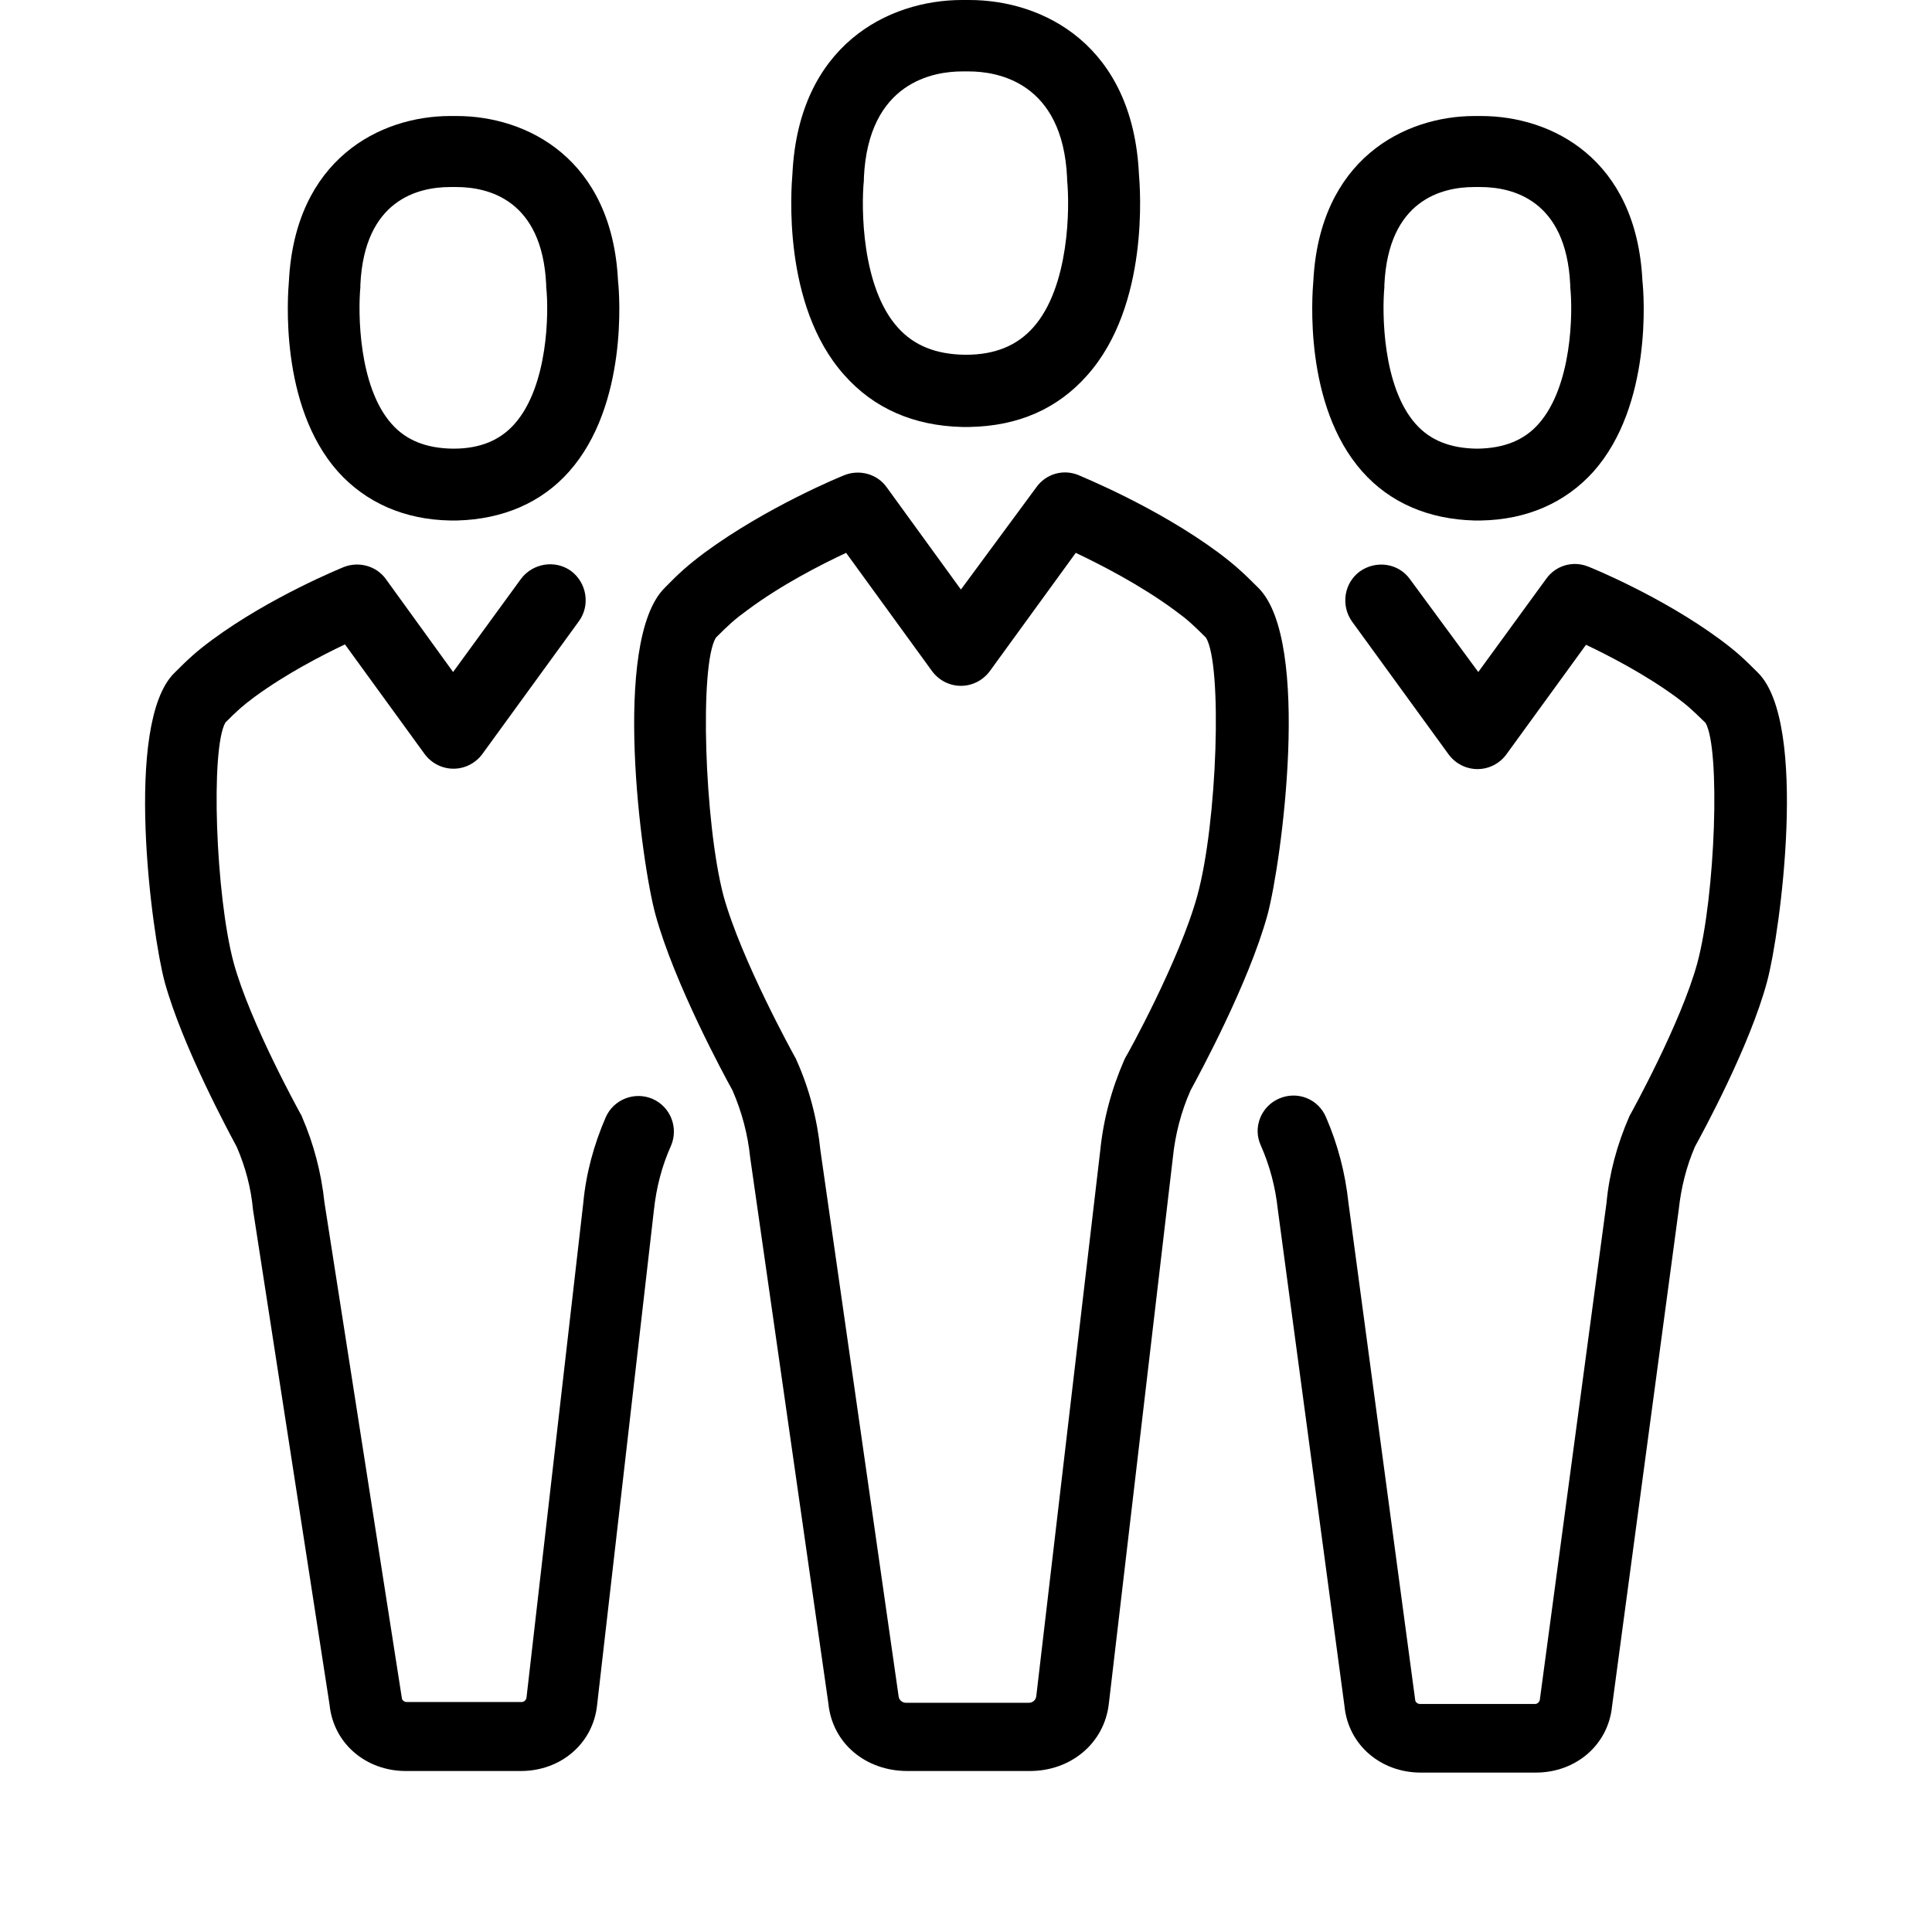
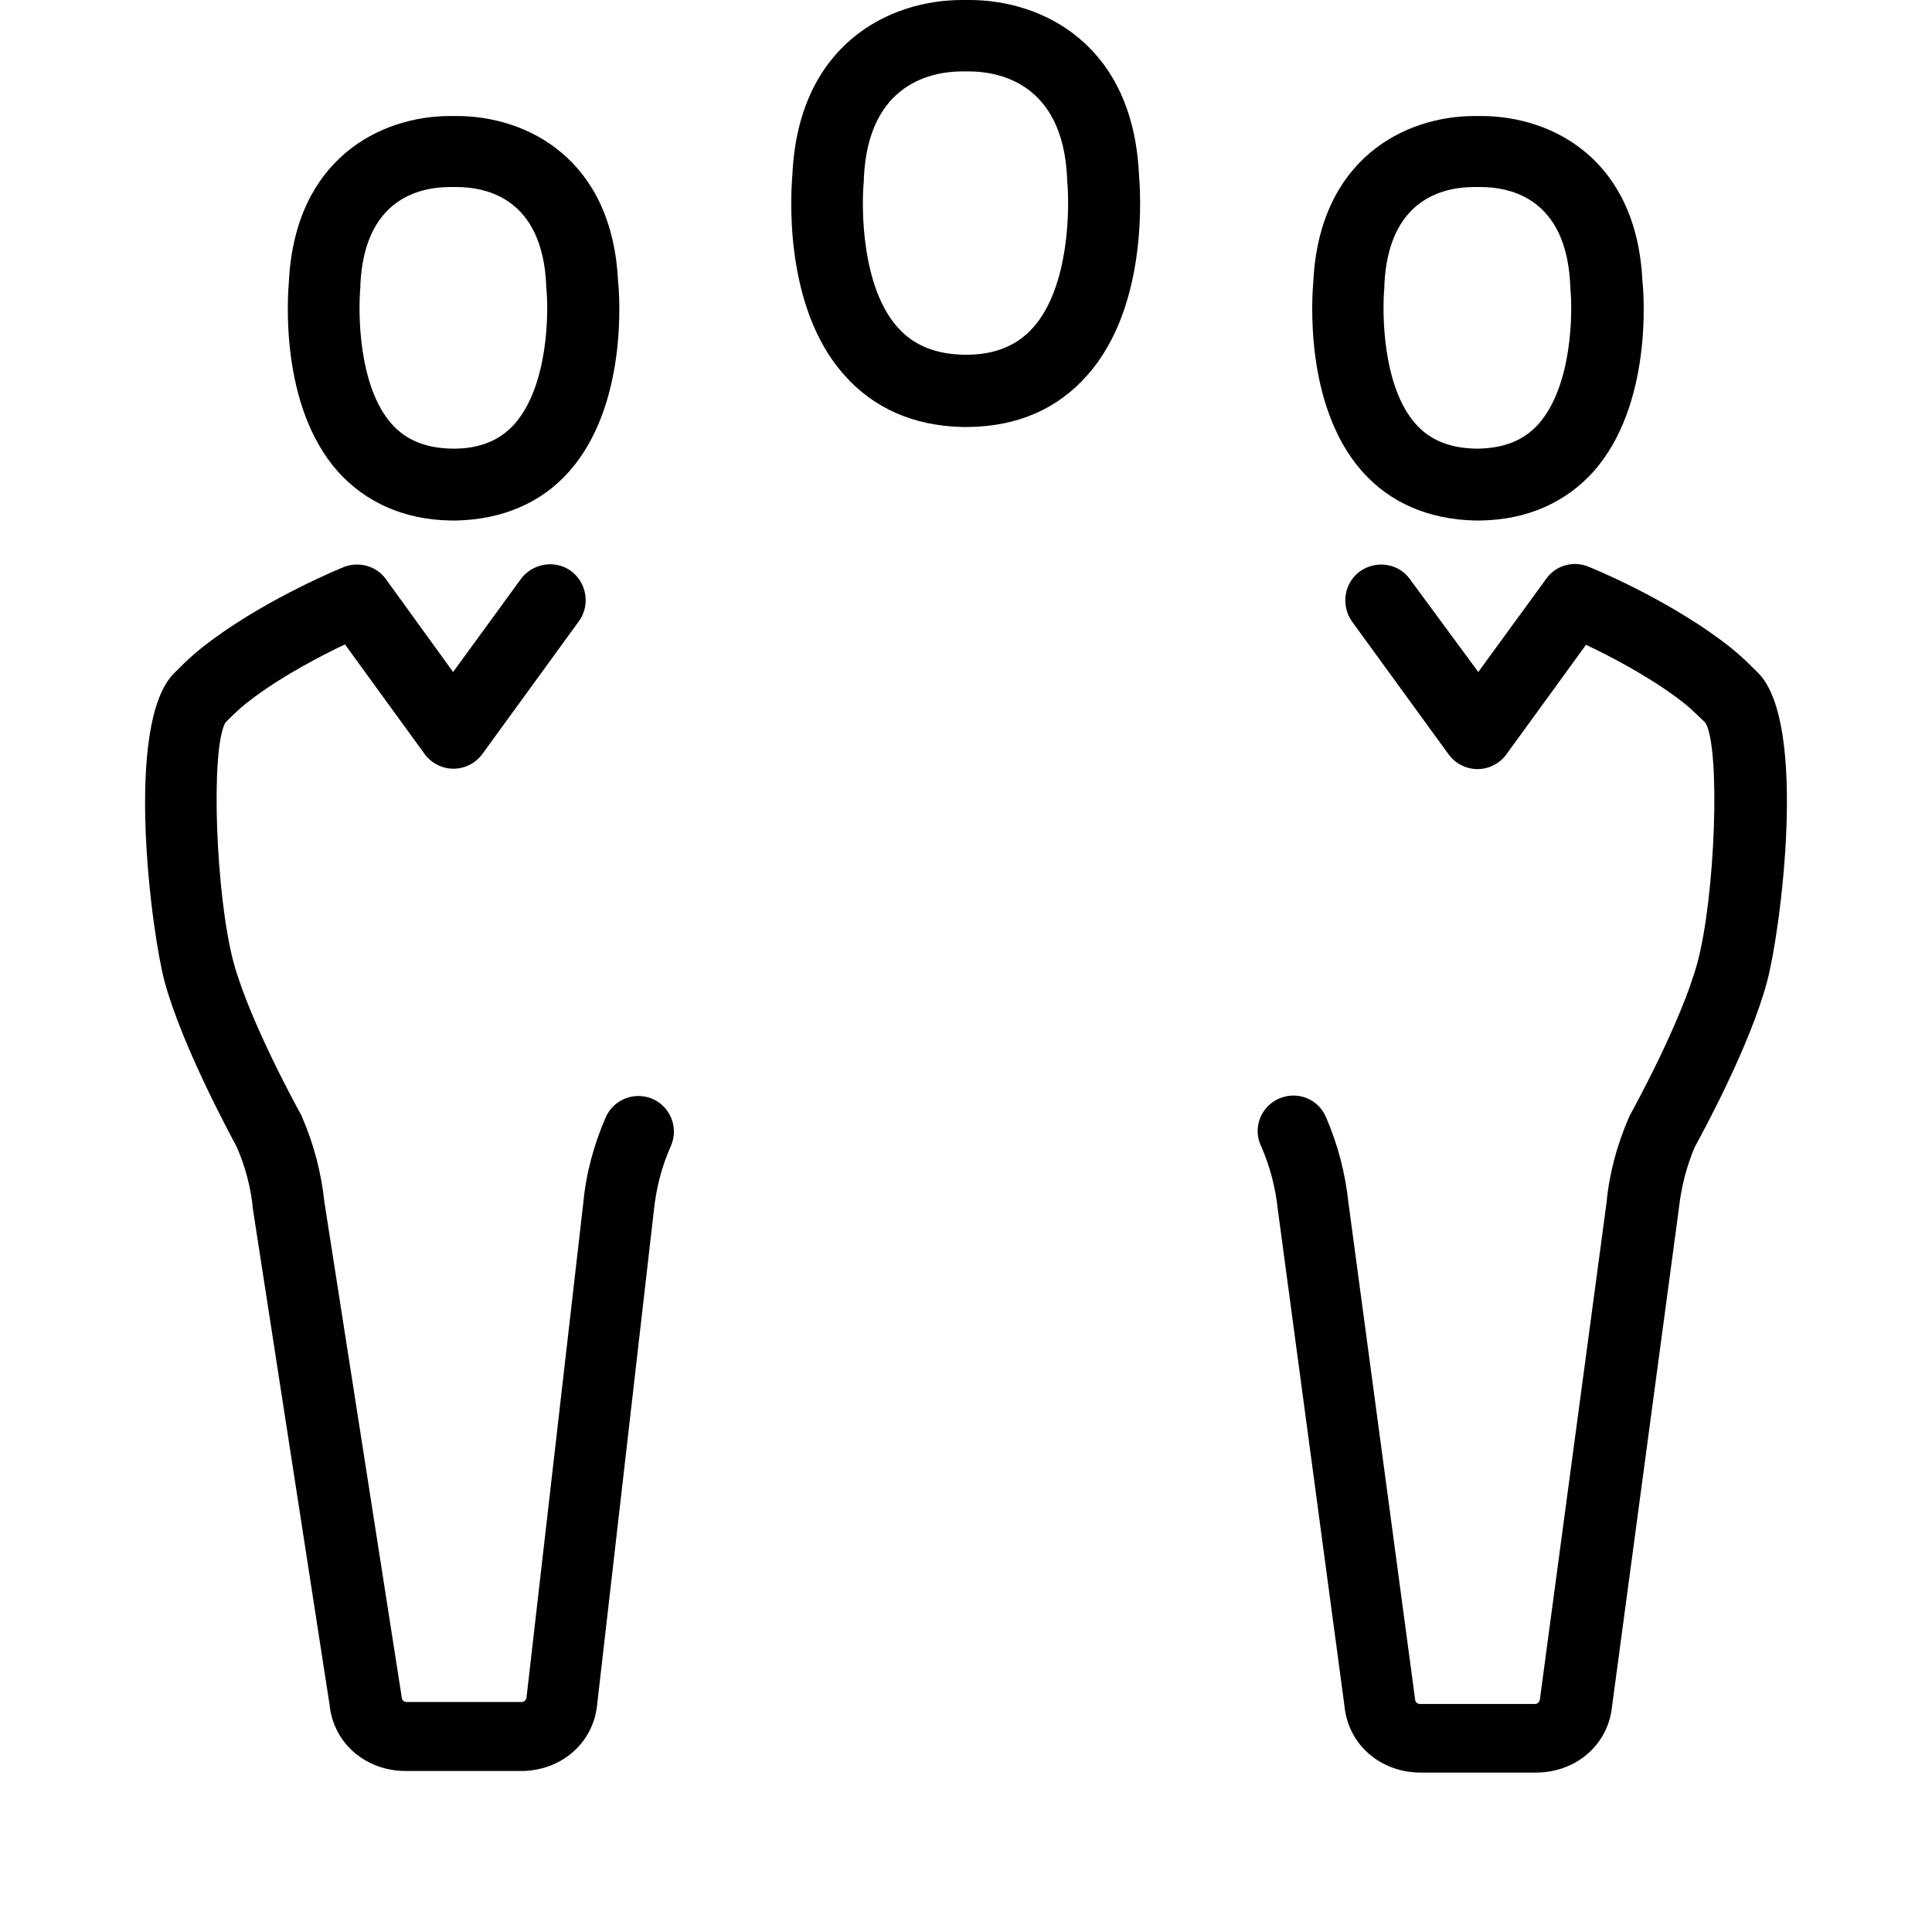
<svg xmlns="http://www.w3.org/2000/svg" width="84" height="84" viewBox="0 0 84 84" fill="none">
  <g clip-path="url(#clip0)">
    <path d="M7.158 42.686C7.93 45.5 9.989 49.292 10.298 49.875C10.675 50.75 10.915 51.659 11.001 52.603L14.329 74.12C14.501 75.819 15.925 77 17.641 77H22.651C24.366 77 25.79 75.819 25.962 74.12L28.432 52.603C28.535 51.642 28.776 50.699 29.17 49.824C29.513 49.034 29.153 48.125 28.381 47.782C27.592 47.439 26.682 47.799 26.339 48.571C25.825 49.755 25.481 51.007 25.361 52.294L22.891 73.811C22.873 73.914 22.788 74 22.685 74H17.675C17.572 74 17.469 73.914 17.469 73.811L14.106 52.277C13.969 50.99 13.643 49.738 13.128 48.554C13.111 48.502 13.094 48.468 13.06 48.417C13.043 48.382 10.881 44.488 10.16 41.863C9.371 38.929 9.148 32.547 9.8 31.414C10.315 30.899 10.538 30.694 11.07 30.299C12.425 29.304 13.986 28.498 14.998 28.017L18.464 32.787C18.756 33.181 19.219 33.422 19.717 33.422C20.214 33.422 20.677 33.181 20.969 32.787L25.173 27.005C25.67 26.319 25.516 25.341 24.829 24.826C24.143 24.328 23.165 24.483 22.651 25.169L19.7 29.218L16.783 25.186C16.371 24.603 15.599 24.397 14.947 24.654C14.827 24.706 11.773 25.941 9.234 27.811C8.513 28.343 8.17 28.669 7.57 29.27C5.374 31.466 6.592 40.593 7.158 42.686Z" fill="black" />
    <path d="M19.579 22.63C19.614 22.63 19.648 22.63 19.682 22.63C19.7 22.63 19.734 22.63 19.751 22.63C19.785 22.63 19.82 22.63 19.871 22.63C21.861 22.578 23.543 21.858 24.744 20.502C27.3 17.62 26.94 12.816 26.871 12.216C26.614 6.914 22.925 5.044 19.854 5.044C19.802 5.044 19.751 5.044 19.717 5.044C19.682 5.044 19.631 5.044 19.579 5.044C16.508 5.044 12.837 6.931 12.562 12.216C12.511 12.816 12.133 17.62 14.69 20.502C15.908 21.858 17.589 22.596 19.579 22.63ZM15.668 12.49C15.668 12.456 15.668 12.421 15.668 12.387C15.839 8.681 18.19 8.132 19.579 8.132H19.648C19.682 8.132 19.734 8.132 19.768 8.132H19.837C21.227 8.132 23.577 8.681 23.748 12.387C23.748 12.421 23.748 12.456 23.748 12.473C23.869 13.571 23.834 16.779 22.376 18.426C21.741 19.147 20.866 19.507 19.717 19.507C19.7 19.507 19.7 19.507 19.682 19.507C18.533 19.49 17.658 19.147 17.023 18.426C15.582 16.797 15.565 13.588 15.668 12.49Z" fill="black" />
    <path d="M55.609 47.765C54.82 48.108 54.459 49.034 54.82 49.806C55.214 50.699 55.454 51.625 55.557 52.586L58.457 74.189C58.628 75.887 60.053 77.069 61.768 77.069H66.778C68.494 77.069 69.918 75.887 70.089 74.189L72.989 52.586C73.092 51.642 73.315 50.733 73.692 49.858C74.001 49.292 76.077 45.5 76.832 42.669C77.398 40.576 78.633 31.449 76.437 29.253C75.837 28.652 75.494 28.326 74.773 27.794C72.234 25.924 69.197 24.689 69.06 24.637C68.391 24.363 67.636 24.586 67.224 25.169L64.273 29.218L61.305 25.186C60.807 24.483 59.829 24.346 59.126 24.843C58.44 25.341 58.285 26.319 58.783 27.022L62.986 32.804C63.278 33.199 63.741 33.439 64.239 33.439C64.736 33.439 65.2 33.199 65.491 32.804L68.957 28.034C69.969 28.515 71.53 29.321 72.886 30.316C73.4 30.694 73.624 30.917 74.155 31.431C74.807 32.564 74.584 38.946 73.795 41.88C73.075 44.505 70.913 48.4 70.896 48.434C70.878 48.468 70.844 48.52 70.827 48.571C70.312 49.755 69.969 51.007 69.849 52.294L66.95 73.897C66.932 74 66.847 74.086 66.744 74.086H61.734C61.631 74.086 61.528 74 61.528 73.897L58.628 52.294C58.491 51.007 58.165 49.755 57.651 48.571C57.307 47.765 56.398 47.422 55.609 47.765Z" fill="black" />
    <path d="M64.102 22.63C64.136 22.63 64.17 22.63 64.222 22.63C64.239 22.63 64.273 22.63 64.29 22.63C64.325 22.63 64.359 22.63 64.393 22.63C66.383 22.596 68.065 21.858 69.283 20.502C71.839 17.62 71.479 12.816 71.41 12.216C71.153 6.914 67.481 5.044 64.393 5.044C64.342 5.044 64.29 5.044 64.256 5.044C64.222 5.044 64.17 5.044 64.119 5.044C61.048 5.044 57.376 6.931 57.102 12.216C57.05 12.816 56.673 17.62 59.229 20.502C60.43 21.858 62.111 22.578 64.102 22.63ZM60.19 12.49C60.19 12.456 60.19 12.421 60.19 12.387C60.361 8.681 62.712 8.132 64.102 8.132H64.17C64.204 8.132 64.256 8.132 64.29 8.132H64.359C65.749 8.132 68.099 8.681 68.271 12.387C68.271 12.421 68.271 12.456 68.271 12.473C68.391 13.571 68.356 16.779 66.898 18.426C66.263 19.147 65.388 19.49 64.239 19.507C64.222 19.507 64.222 19.507 64.204 19.507C63.055 19.49 62.18 19.147 61.545 18.426C60.104 16.797 60.087 13.588 60.19 12.49Z" fill="black" />
-     <path d="M28.895 25.564C26.578 27.88 27.882 37.539 28.5 39.77C29.323 42.772 31.52 46.821 31.846 47.404C32.257 48.348 32.515 49.326 32.618 50.338L36.015 74.051C36.186 75.819 37.662 77 39.446 77H44.782C46.549 77 48.025 75.801 48.213 74.051L50.993 50.338C51.096 49.326 51.353 48.331 51.765 47.404C52.091 46.804 54.287 42.772 55.11 39.77C55.711 37.539 57.032 27.88 54.716 25.564C54.081 24.929 53.721 24.586 52.966 24.02C50.272 22.029 47.029 20.725 46.892 20.657C46.223 20.382 45.468 20.605 45.056 21.189L41.779 25.632L38.554 21.189C38.142 20.605 37.37 20.399 36.718 20.657C36.581 20.708 33.355 22.029 30.645 24.02C29.89 24.586 29.512 24.929 28.895 25.564ZM31.125 27.725C31.691 27.159 31.931 26.936 32.498 26.524C33.973 25.426 35.689 24.551 36.787 24.037L40.527 29.184C40.819 29.578 41.282 29.819 41.779 29.819C42.277 29.819 42.74 29.578 43.032 29.184L46.772 24.037C47.853 24.551 49.569 25.426 51.061 26.524C51.627 26.936 51.868 27.159 52.434 27.725C53.154 28.892 52.931 35.772 52.056 38.946C51.284 41.76 48.985 45.912 48.951 45.946C48.934 45.98 48.9 46.032 48.882 46.083C48.333 47.336 47.973 48.657 47.836 50.029L45.056 73.743C45.039 73.914 44.902 74.034 44.73 74.034H39.395C39.223 74.034 39.086 73.914 39.069 73.743L35.672 50.029C35.534 48.674 35.191 47.336 34.625 46.083C34.608 46.032 34.591 45.997 34.556 45.946C34.539 45.912 32.223 41.742 31.451 38.929C30.627 35.772 30.404 28.892 31.125 27.725Z" fill="black" />
    <path d="M41.832 18.564C41.866 18.564 41.918 18.564 41.952 18.564C41.969 18.564 42.021 18.564 42.038 18.564C42.072 18.564 42.106 18.564 42.141 18.564C44.268 18.529 45.984 17.774 47.271 16.316C49.981 13.279 49.57 8.167 49.518 7.549C49.244 1.973 45.383 0 42.141 0C42.089 0 42.038 0 41.986 0C41.952 0 41.901 0 41.832 0C38.606 0 34.729 1.973 34.454 7.549C34.403 8.167 33.991 13.262 36.702 16.299C37.989 17.757 39.722 18.512 41.832 18.564ZM37.56 7.841C37.56 7.806 37.56 7.772 37.56 7.738C37.748 3.551 40.614 3.105 41.832 3.105H41.918C41.952 3.105 42.003 3.105 42.038 3.105H42.123C43.342 3.105 46.207 3.551 46.396 7.738C46.396 7.772 46.396 7.806 46.396 7.824C46.516 9.007 46.498 12.473 44.92 14.24C44.217 15.029 43.256 15.424 42.003 15.424C41.986 15.424 41.969 15.424 41.952 15.424C40.7 15.407 39.739 15.029 39.035 14.24C37.457 12.49 37.44 9.025 37.56 7.841Z" fill="black" />
  </g>
  <defs>
    <clipPath id="clip0">
      <rect width="84" height="84" fill="white" />
    </clipPath>
  </defs>
</svg>